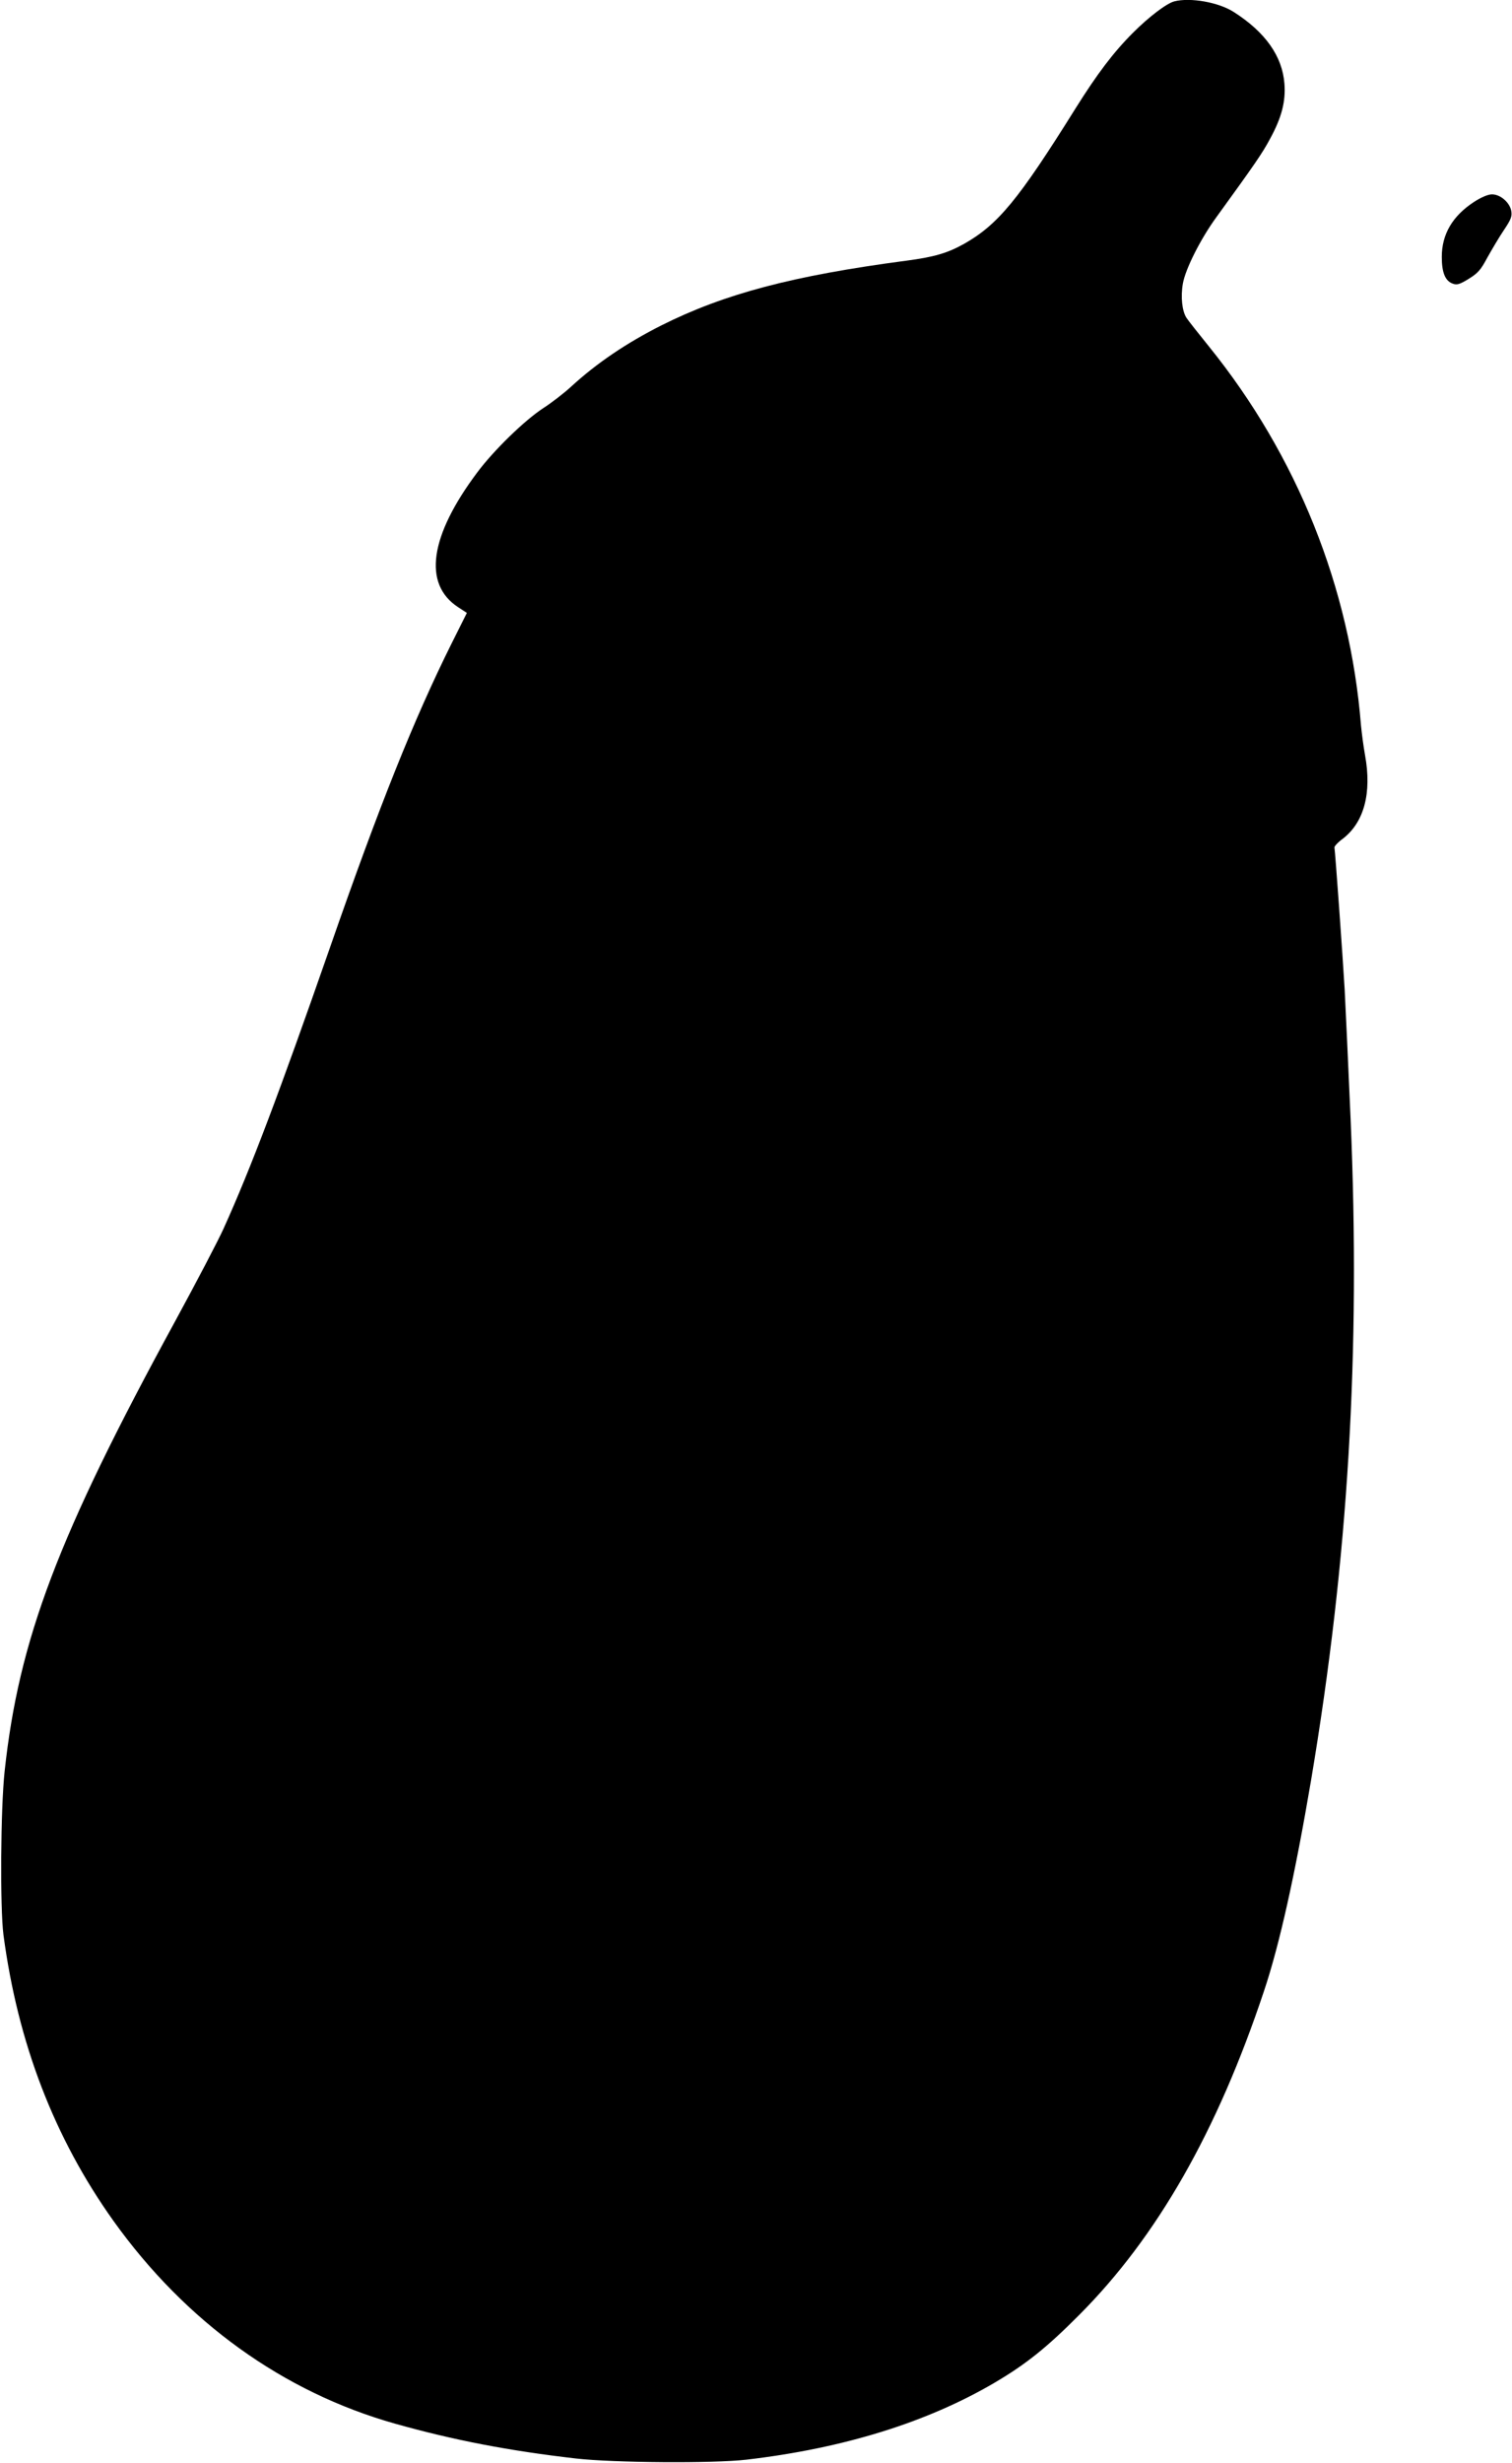
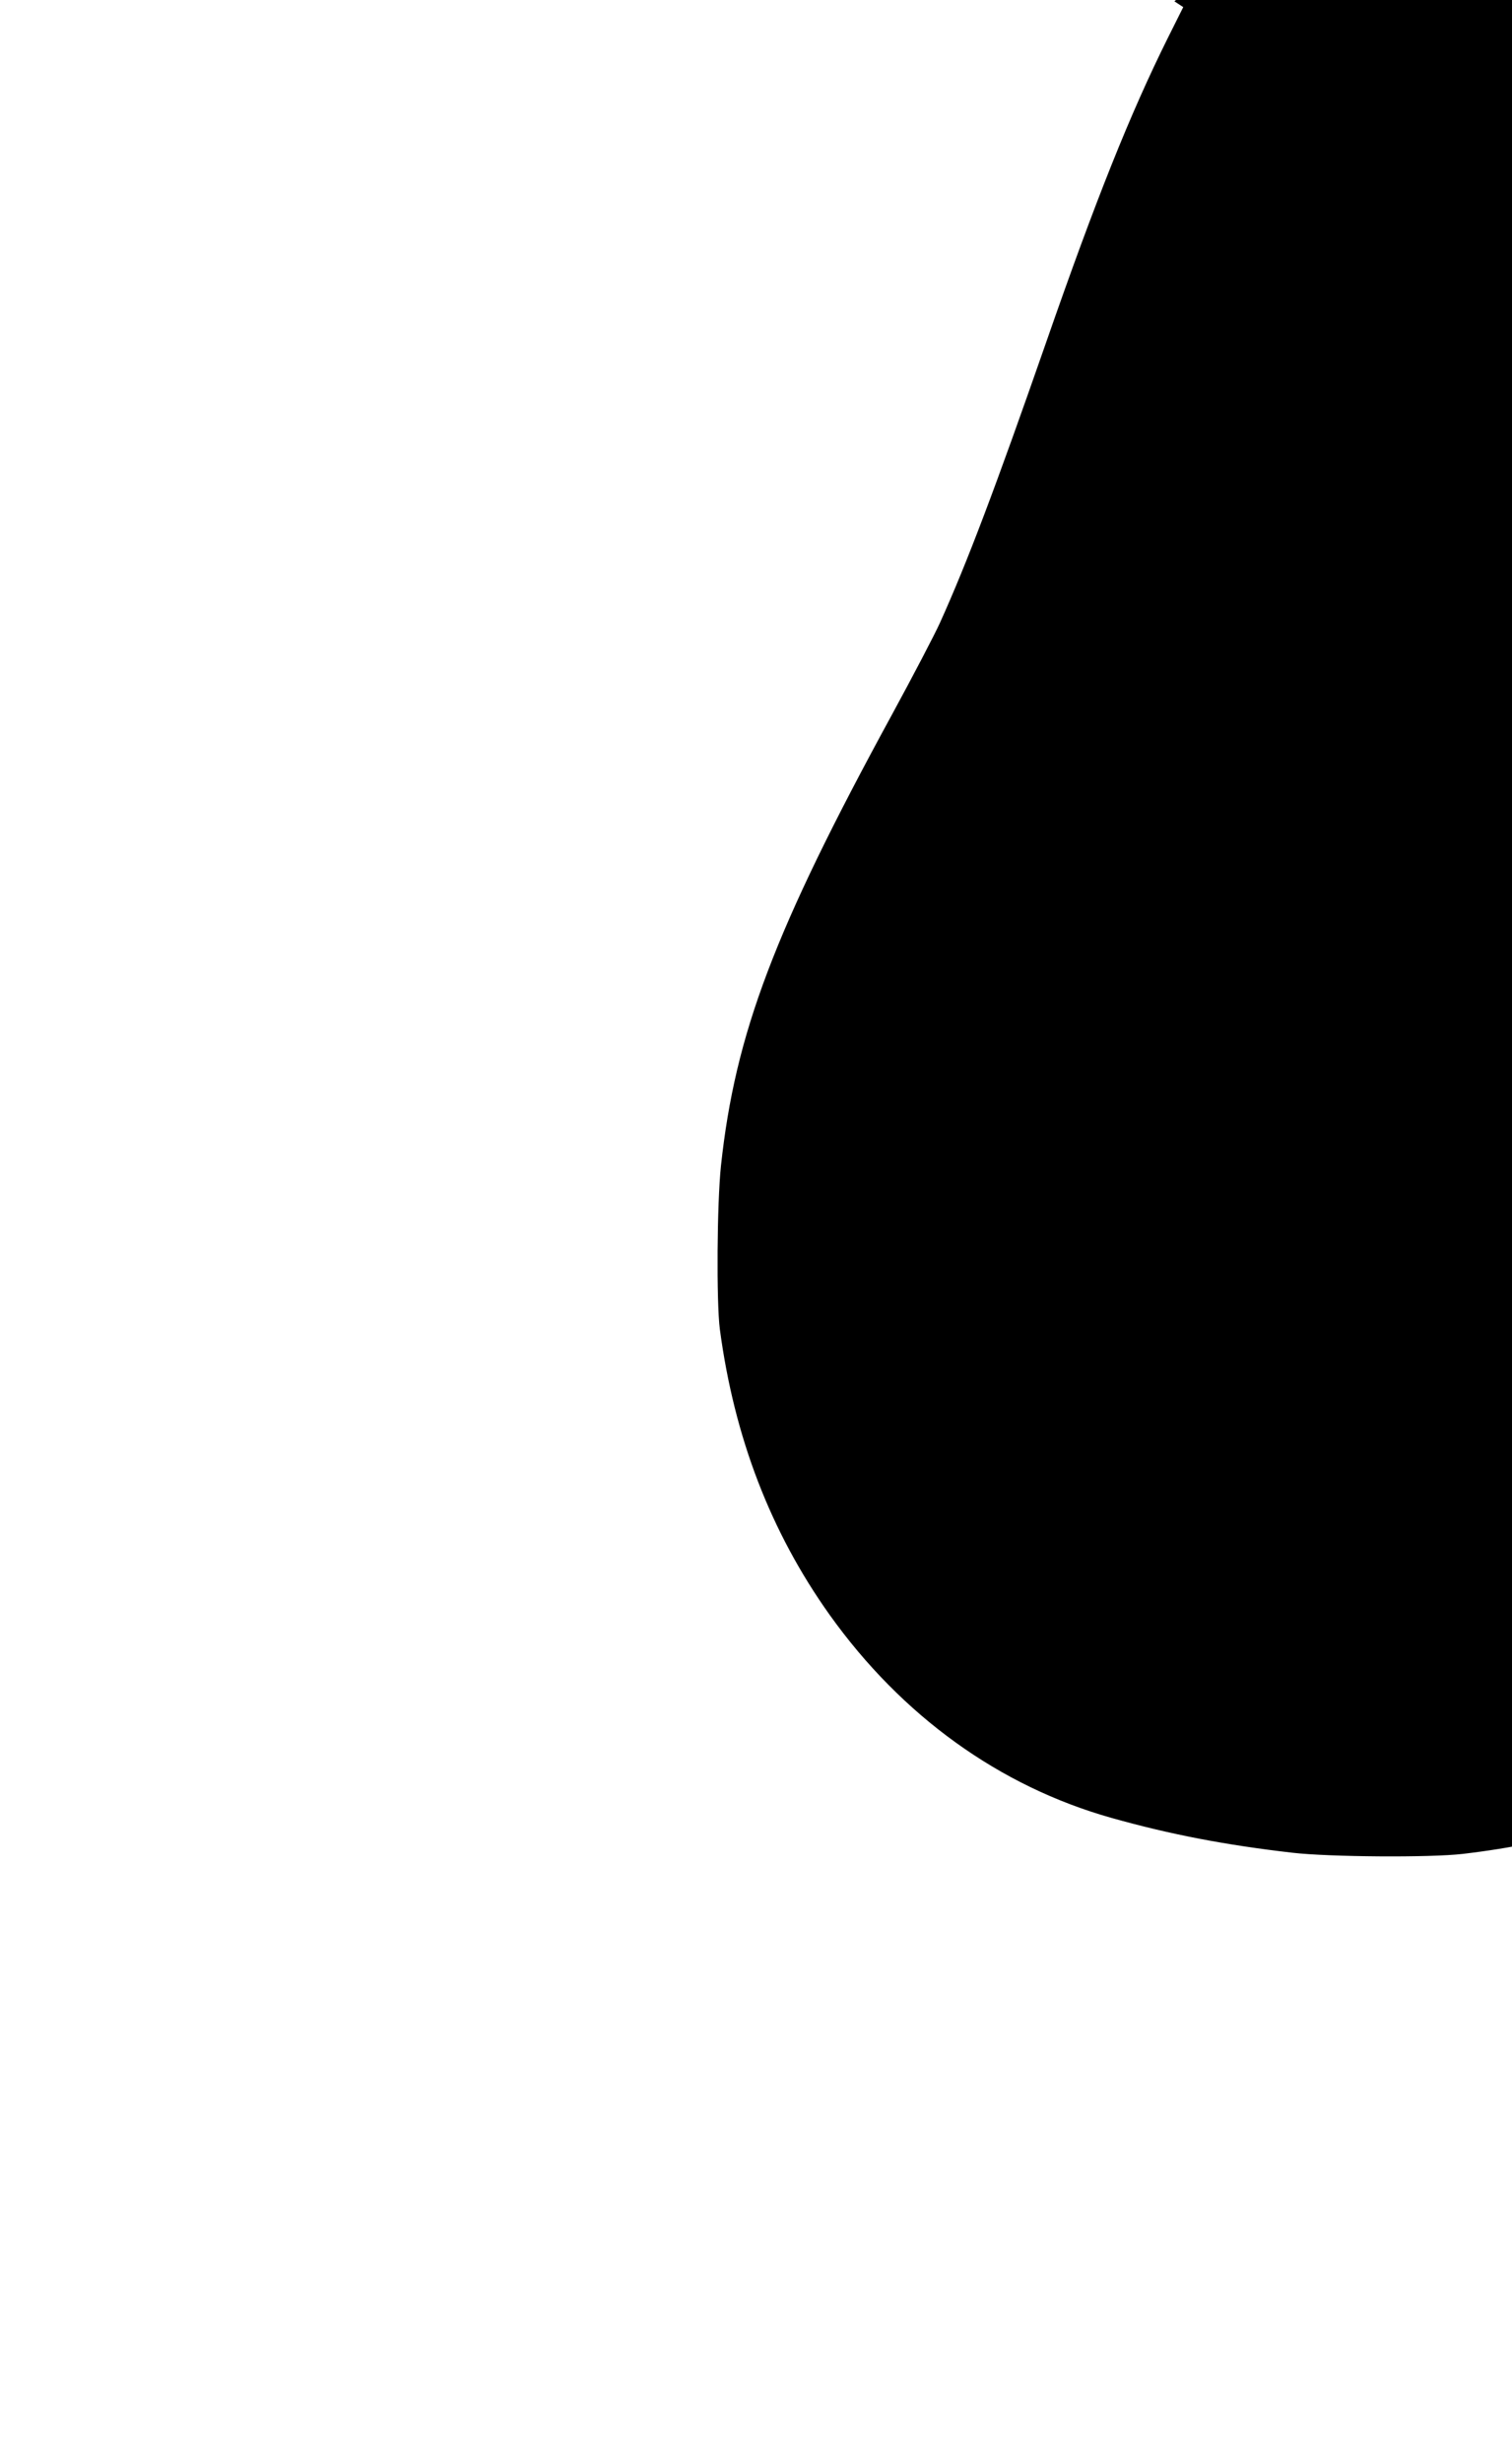
<svg xmlns="http://www.w3.org/2000/svg" version="1.0" width="786pt" height="1280pt" viewBox="0 0 786 1280" preserveAspectRatio="xMidYMid meet">
  <g transform="translate(0,1280) scale(0.1,-0.1)" fill="#000000" stroke="none">
-     <path d="M6105 12793 c-40 -10 -132 -80 -215 -163 -102 -102 -186 -213 -300 -395 -296 -474 -402 -602 -578 -702 -86 -48 -156 -69 -303 -88 -589 -78 -944 -172 -1271 -336 -182 -92 -336 -196 -470 -319 -37 -34 -102 -84 -144 -111 -98 -64 -258 -220 -343 -334 -248 -331 -283 -580 -100 -700 l46 -30 -80 -160 c-195 -392 -374 -838 -632 -1580 -264 -757 -411 -1146 -553 -1460 -27 -60 -140 -276 -251 -480 -610 -1118 -813 -1654 -887 -2340 -21 -197 -24 -709 -6 -850 75 -563 264 -1054 571 -1485 376 -526 883 -891 1465 -1055 306 -86 593 -141 941 -181 191 -22 713 -26 885 -6 505 59 940 194 1292 401 161 95 269 181 438 351 405 406 718 954 961 1684 80 238 161 603 244 1092 194 1154 258 2221 206 3439 -12 275 -26 579 -31 675 -10 171 -49 714 -53 736 -1 6 18 27 43 45 111 85 152 238 116 435 -8 44 -17 113 -21 154 -57 716 -332 1402 -790 1969 -55 68 -108 135 -117 149 -23 35 -31 109 -19 178 13 76 93 234 174 345 200 276 239 332 280 409 60 110 81 193 74 285 -11 143 -99 268 -264 373 -78 50 -224 76 -308 55z" />
-     <path d="M7663 11751 c-112 -73 -168 -168 -168 -286 0 -82 18 -125 57 -139 22 -8 36 -4 83 25 47 29 62 45 96 109 23 41 61 106 86 143 39 58 44 73 39 102 -9 44 -57 85 -100 85 -20 0 -54 -14 -93 -39z" />
+     <path d="M6105 12793 l46 -30 -80 -160 c-195 -392 -374 -838 -632 -1580 -264 -757 -411 -1146 -553 -1460 -27 -60 -140 -276 -251 -480 -610 -1118 -813 -1654 -887 -2340 -21 -197 -24 -709 -6 -850 75 -563 264 -1054 571 -1485 376 -526 883 -891 1465 -1055 306 -86 593 -141 941 -181 191 -22 713 -26 885 -6 505 59 940 194 1292 401 161 95 269 181 438 351 405 406 718 954 961 1684 80 238 161 603 244 1092 194 1154 258 2221 206 3439 -12 275 -26 579 -31 675 -10 171 -49 714 -53 736 -1 6 18 27 43 45 111 85 152 238 116 435 -8 44 -17 113 -21 154 -57 716 -332 1402 -790 1969 -55 68 -108 135 -117 149 -23 35 -31 109 -19 178 13 76 93 234 174 345 200 276 239 332 280 409 60 110 81 193 74 285 -11 143 -99 268 -264 373 -78 50 -224 76 -308 55z" />
  </g>
</svg>